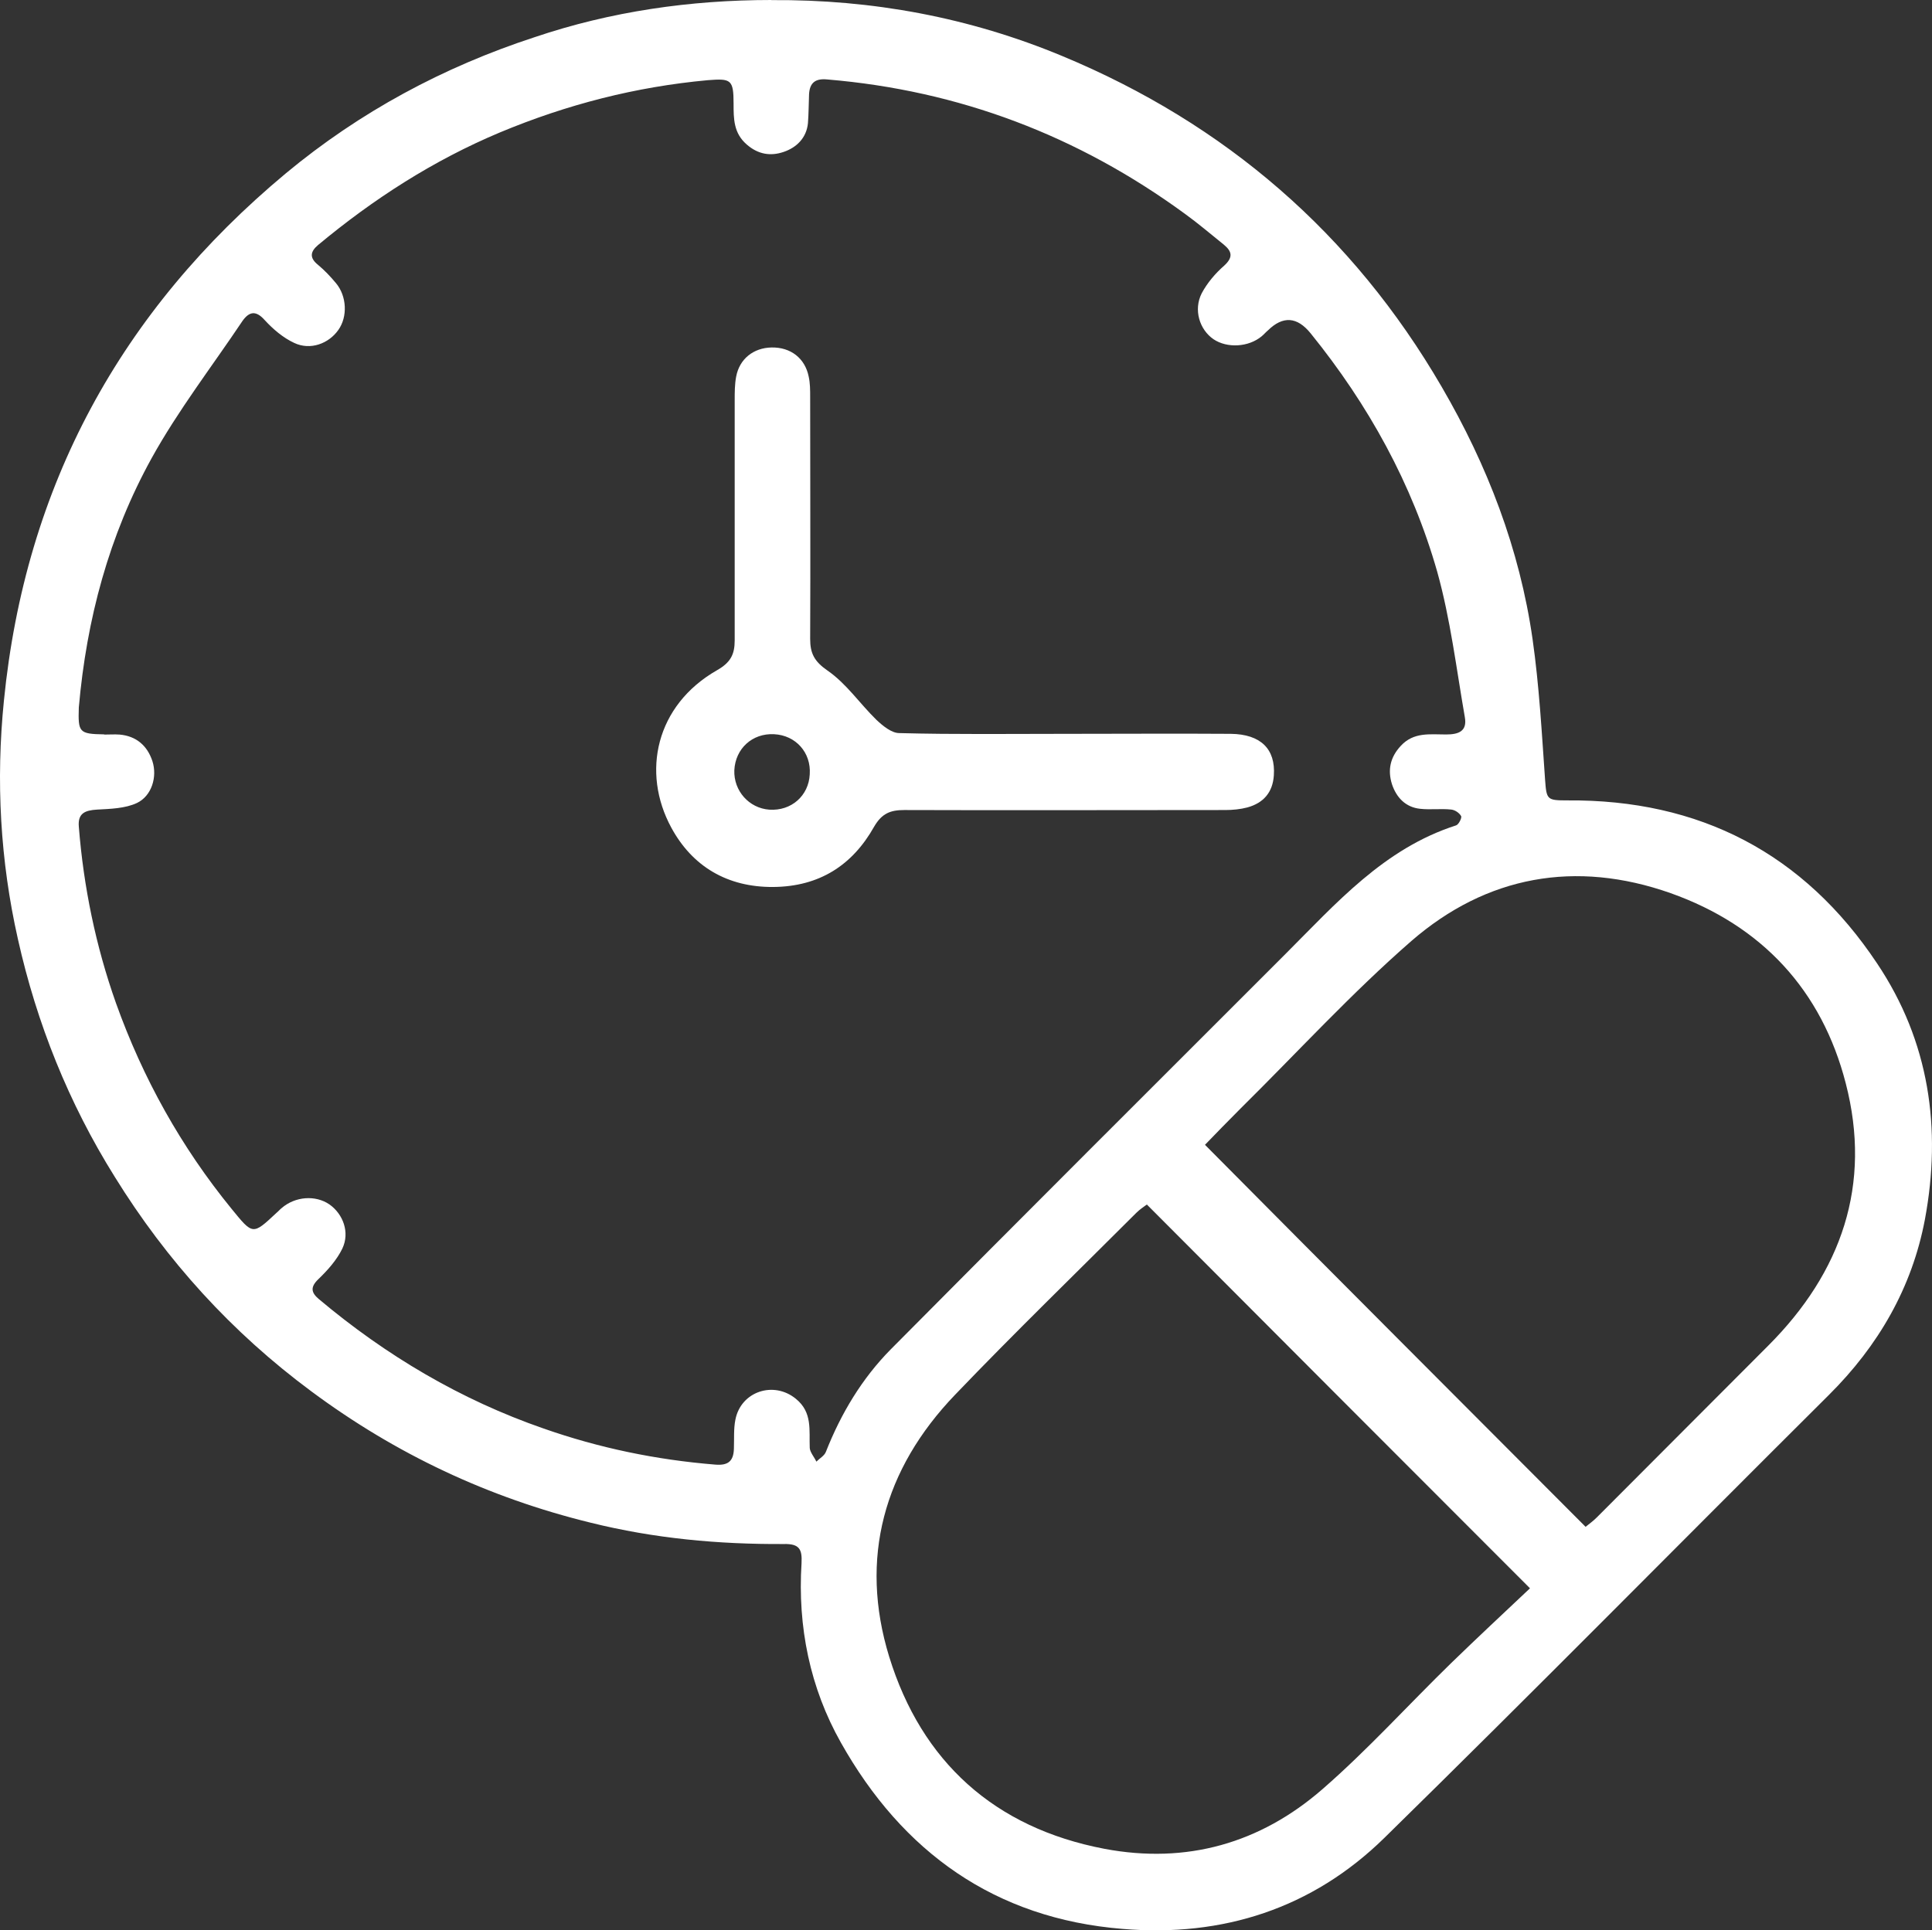
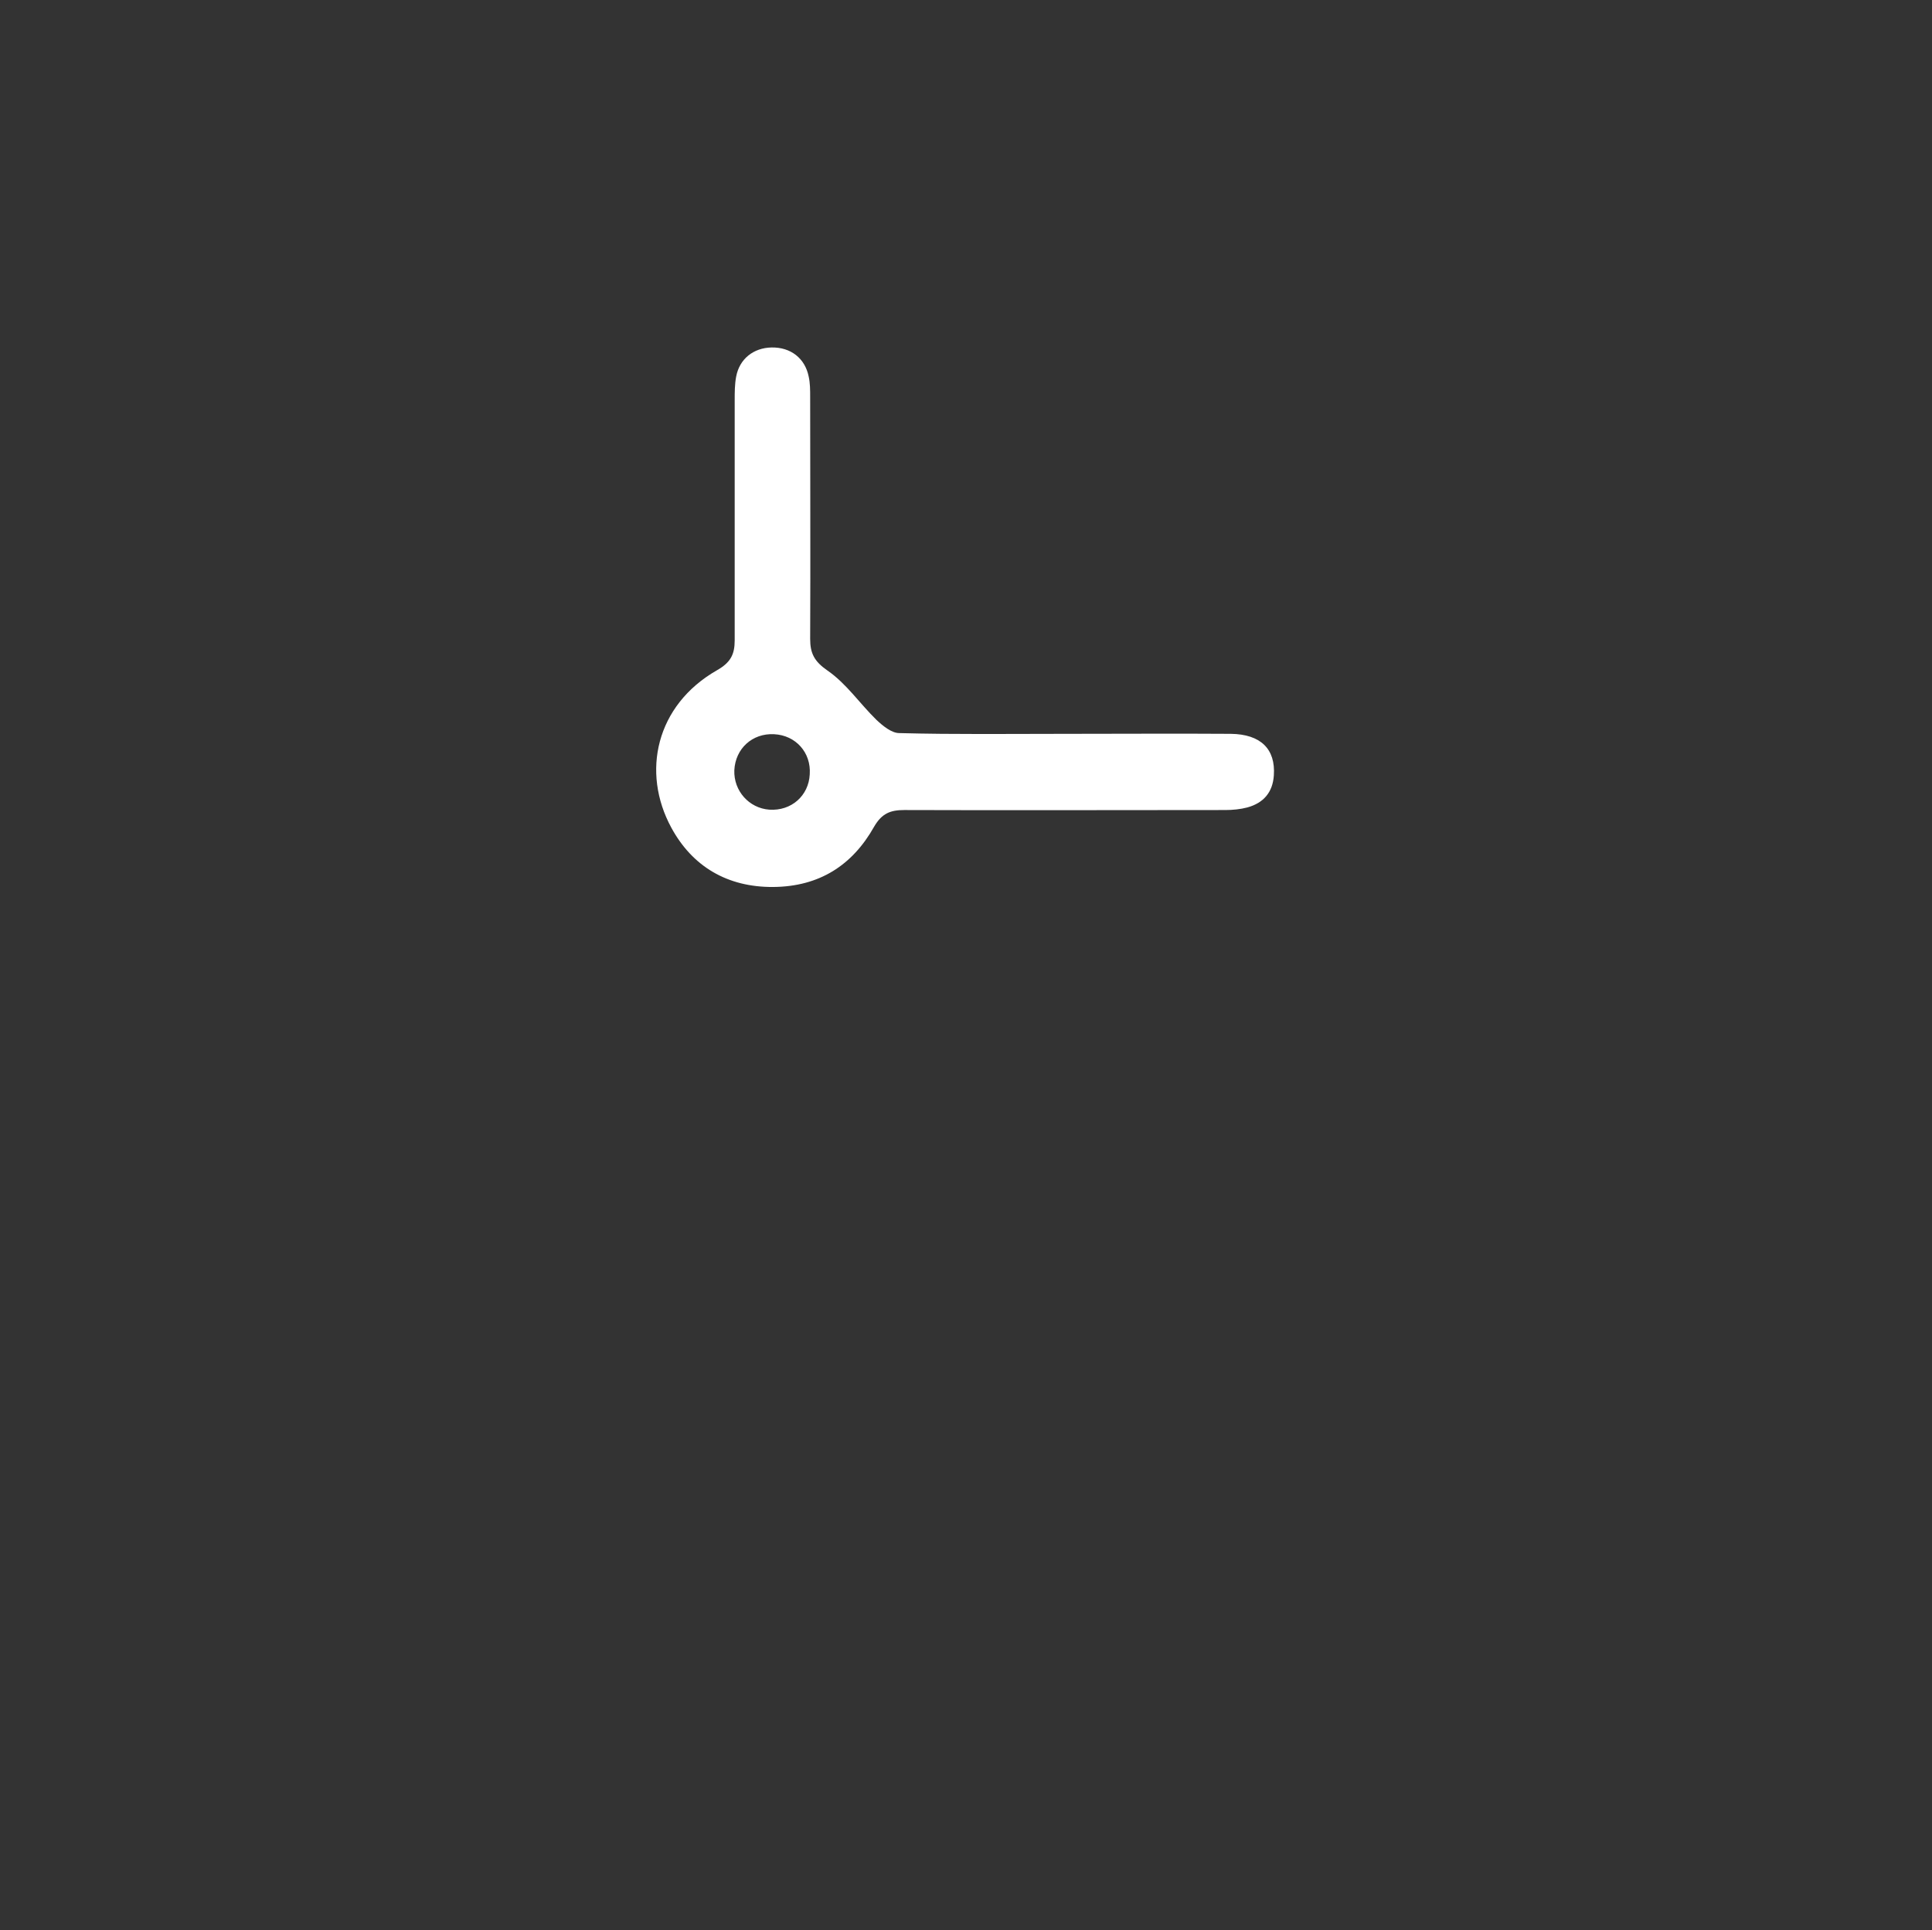
<svg xmlns="http://www.w3.org/2000/svg" id="Layer_1" data-name="Layer 1" viewBox="0 0 364.76 364.53">
  <rect x="0" y="0" width="364.76" height="364.53" fill="#333333" stroke="none" />
  <defs>
    <style>
      .cls-1 {
        fill: #fff;
        stroke-width: 0px;
      }
    </style>
  </defs>
-   <path class="cls-1" d="M145.65.02c19.04-.14,37.38,3.27,54.9,10.56,30.78,12.79,54.83,33.56,71.64,62.47,8.62,14.8,14.73,30.64,17.16,47.67,1.25,8.76,1.74,17.72,2.36,26.54.28,3.75.35,3.89,4.17,3.89,25.02-.21,44.68,10.01,58.51,30.78,9.87,14.73,12.23,31.2,9.03,48.36-2.43,12.86-8.76,23.83-18.14,33.15-28,27.86-55.73,56.01-83.94,83.66-13.55,13.27-30.44,18.76-49.41,17.16-24.11-1.95-41.55-14.52-53.16-35.16-5.84-10.35-8.2-21.89-7.44-33.91.14-2.64-.42-3.68-3.34-3.61-12.3.07-24.46-1.04-36.48-4.03-19.32-4.73-36.83-12.99-52.74-24.81-15.01-11.12-27.31-24.67-37.11-40.51-8.69-13.9-14.73-28.98-18.28-44.89C.04,162.54-.79,147.46.74,132.31,4.77,91.8,22.77,58.72,53.97,32.73c13.97-11.6,29.74-20.08,46.97-25.71,14.38-4.86,29.39-7.02,44.68-7.02l.03.02ZM19.67,138.72c.97,0,1.95-.07,2.92,0,3.13.28,5.21,2.08,6.18,5,.97,2.99-.14,6.6-2.92,7.92-2.22,1.04-5,1.11-7.57,1.25-2.22.14-3.61.69-3.4,3.2.9,11.4,3.2,22.58,7.02,33.35,5.07,14.18,12.3,27.17,21.82,38.84,4.03,4.93,3.96,5,8.48.76.35-.28.63-.63.97-.9,2.57-2.22,6.39-2.5,9.03-.69,2.57,1.81,3.89,5.28,2.43,8.34-1.04,2.15-2.78,4.1-4.52,5.77-1.6,1.53-1.32,2.57.07,3.75,12.72,10.7,26.82,19.04,42.46,24.46,10.49,3.68,21.26,5.91,32.38,6.81,2.43.21,3.47-.63,3.54-2.99.07-1.88-.07-3.75.28-5.49,1.04-5.35,7.23-7.37,11.4-3.96,3.2,2.57,2.5,5.98,2.64,9.31.07.83.83,1.67,1.25,2.57.63-.63,1.53-1.11,1.81-1.88,2.85-7.23,6.81-13.83,12.23-19.32,24.74-24.95,49.61-49.75,74.42-74.56,9.66-9.66,18.69-20.01,32.31-24.39.49-.14,1.11-1.39.97-1.74-.35-.63-1.18-1.18-1.88-1.25-1.95-.21-3.89.07-5.84-.14-2.78-.28-4.52-2.15-5.35-4.66-.83-2.64-.35-5.07,1.67-7.23,2.43-2.64,5.49-2.15,8.55-2.15,2.29,0,4.03-.56,3.54-3.27-1.6-9.17-2.71-18.48-5.21-27.45-4.73-16.61-12.99-31.55-23.9-45.03-2.55-3.15-5.23-3.34-8.06-.56-.42.35-.76.76-1.18,1.11-2.5,2.08-6.53,2.29-9.1.56-2.64-1.81-3.82-5.56-2.22-8.69,1.04-1.95,2.57-3.75,4.24-5.21,1.67-1.53,1.53-2.64-.07-3.96-2.43-1.95-4.86-4.03-7.37-5.84-20.15-14.73-42.6-23.28-67.54-25.36-2.22-.21-3.27.63-3.4,2.78-.07,1.81-.07,3.68-.21,5.49-.28,2.78-2.15,4.59-4.59,5.42s-4.79.49-6.95-1.39c-2.5-2.15-2.5-4.86-2.5-7.71,0-4.59-.49-4.79-4.86-4.45-13.62,1.25-26.61,4.59-39.26,9.87-12.58,5.28-23.9,12.58-34.33,21.26-1.39,1.18-1.74,2.36,0,3.75,1.25,1.04,2.36,2.22,3.4,3.47,2.02,2.43,2.22,6.32.42,8.83-1.81,2.57-5.28,3.89-8.34,2.43-2.08-.97-3.96-2.57-5.56-4.31-1.67-1.88-2.92-1.6-4.17.14-5.77,8.62-12.16,16.89-17.16,25.92-8.06,14.59-12.3,30.44-13.76,47.11-.14,4.66,0,5,4.79,5.07v.04ZM216.53,227.46c-.56.42-1.32.9-2.02,1.6-11.4,11.4-23,22.65-34.19,34.33-13.48,14.04-18.14,30.92-12.44,49.48,6.11,19.8,19.87,32.31,40.65,36.27,15.5,2.92,29.39-1.04,41.14-11.26,8.55-7.44,16.19-15.91,24.32-23.83,4.93-4.79,10.01-9.52,14.87-14.11-24.6-24.6-48.36-48.43-72.34-72.48h.01ZM299.36,288.33c.69-.56,1.46-1.11,2.15-1.81,10.77-10.77,21.54-21.61,32.31-32.38,13.9-13.9,19.6-30.44,14.66-49.55-4.52-17.58-15.84-29.81-33.08-35.93-17.93-6.32-34.74-3.27-48.92,9.03-11.33,9.87-21.54,21.05-32.24,31.62-2.36,2.36-4.66,4.73-6.74,6.88,24.11,24.32,47.95,48.16,71.85,72.13h0Z" />
  <path class="cls-1" d="M201.38,138.58c10.35,0,20.64-.07,30.99,0,5.63.07,8.48,2.85,8.13,7.85-.21,3.2-1.95,5.21-5,6.05-1.32.35-2.78.49-4.17.49-20.22,0-40.44.07-60.59,0-2.64,0-4.24.63-5.7,3.13-4.1,7.3-10.35,11.33-19.04,11.4-8.69.07-15.29-3.89-19.25-11.19-5.7-10.49-2.92-23.14,8.62-29.74,2.57-1.46,3.34-2.99,3.34-5.63v-45.31c0-1.53,0-3.06.28-4.52.63-3.34,3.27-5.42,6.67-5.49,3.61-.07,6.32,2.02,7.02,5.49.28,1.25.28,2.57.28,3.89,0,15.22.07,30.44,0,45.65,0,2.71.76,4.24,3.27,5.98,3.54,2.43,6.11,6.25,9.24,9.31,1.18,1.11,2.85,2.5,4.31,2.5,10.49.28,21.06.14,31.62.14h-.02ZM152.88,146.22c.28-4.1-2.64-7.37-6.74-7.57-4.1-.21-7.3,2.71-7.5,6.81-.14,3.89,2.78,7.16,6.6,7.44,4.17.28,7.44-2.64,7.64-6.67h0Z" />
</svg>